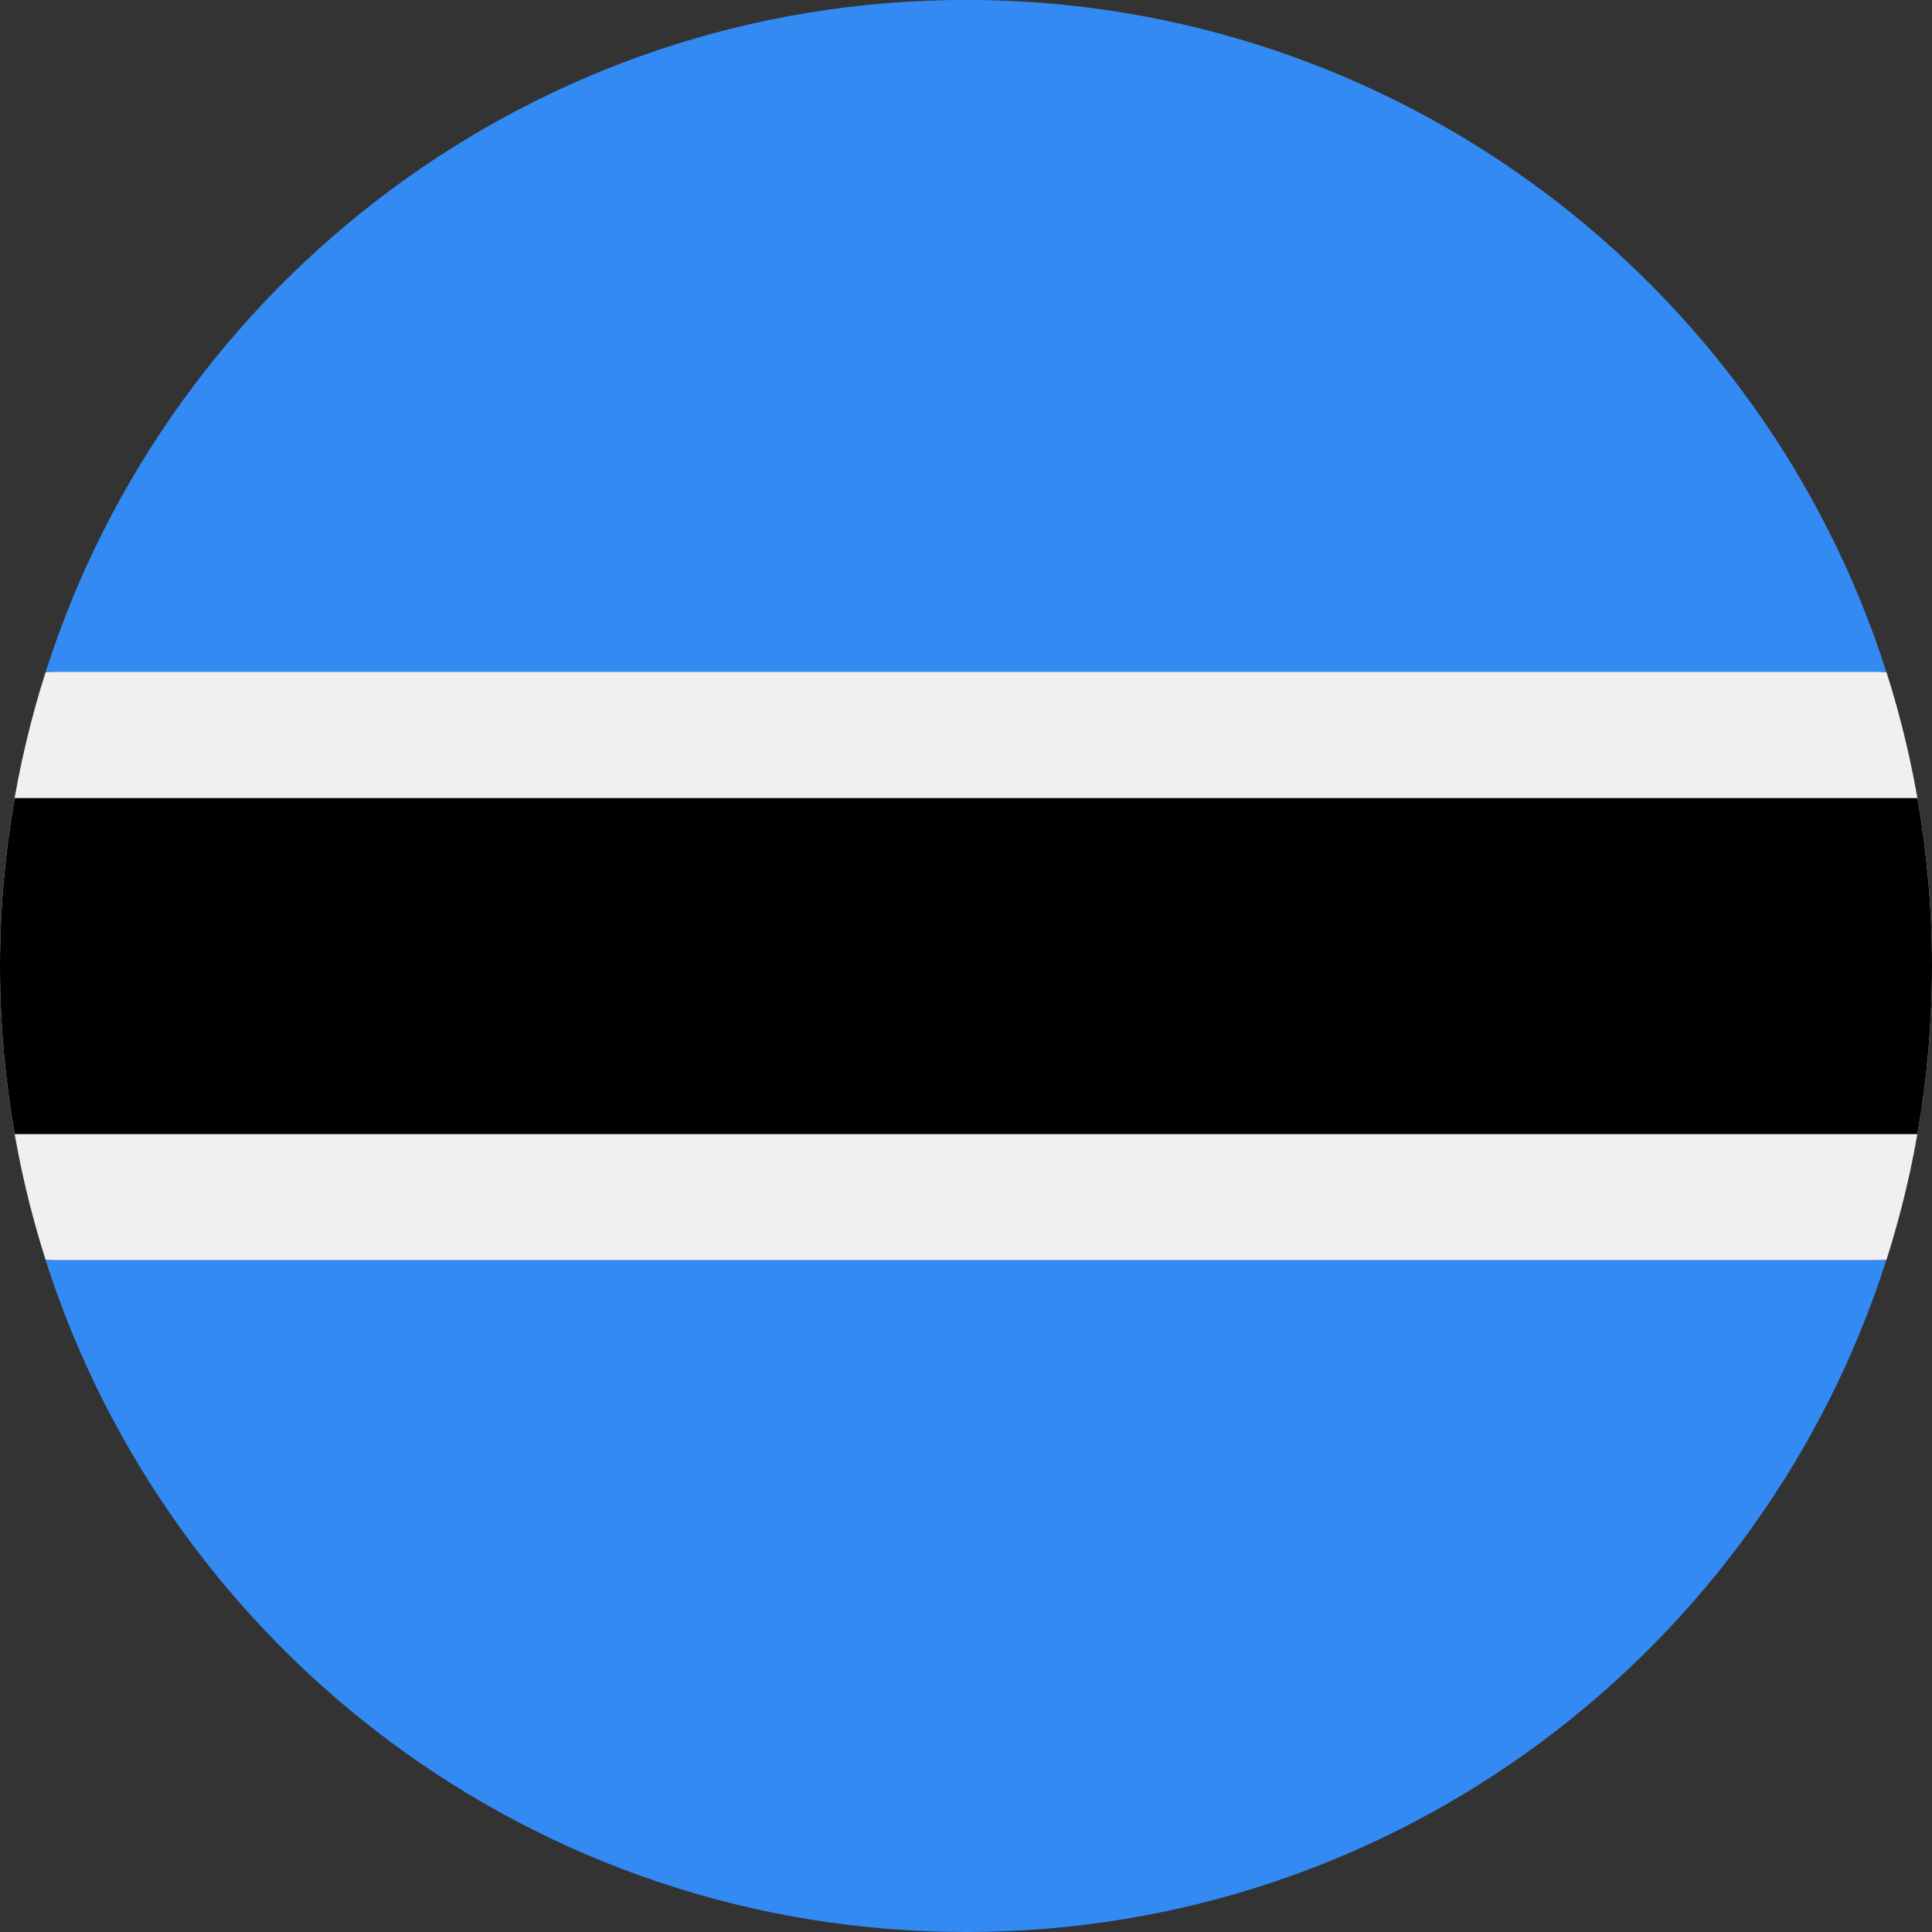
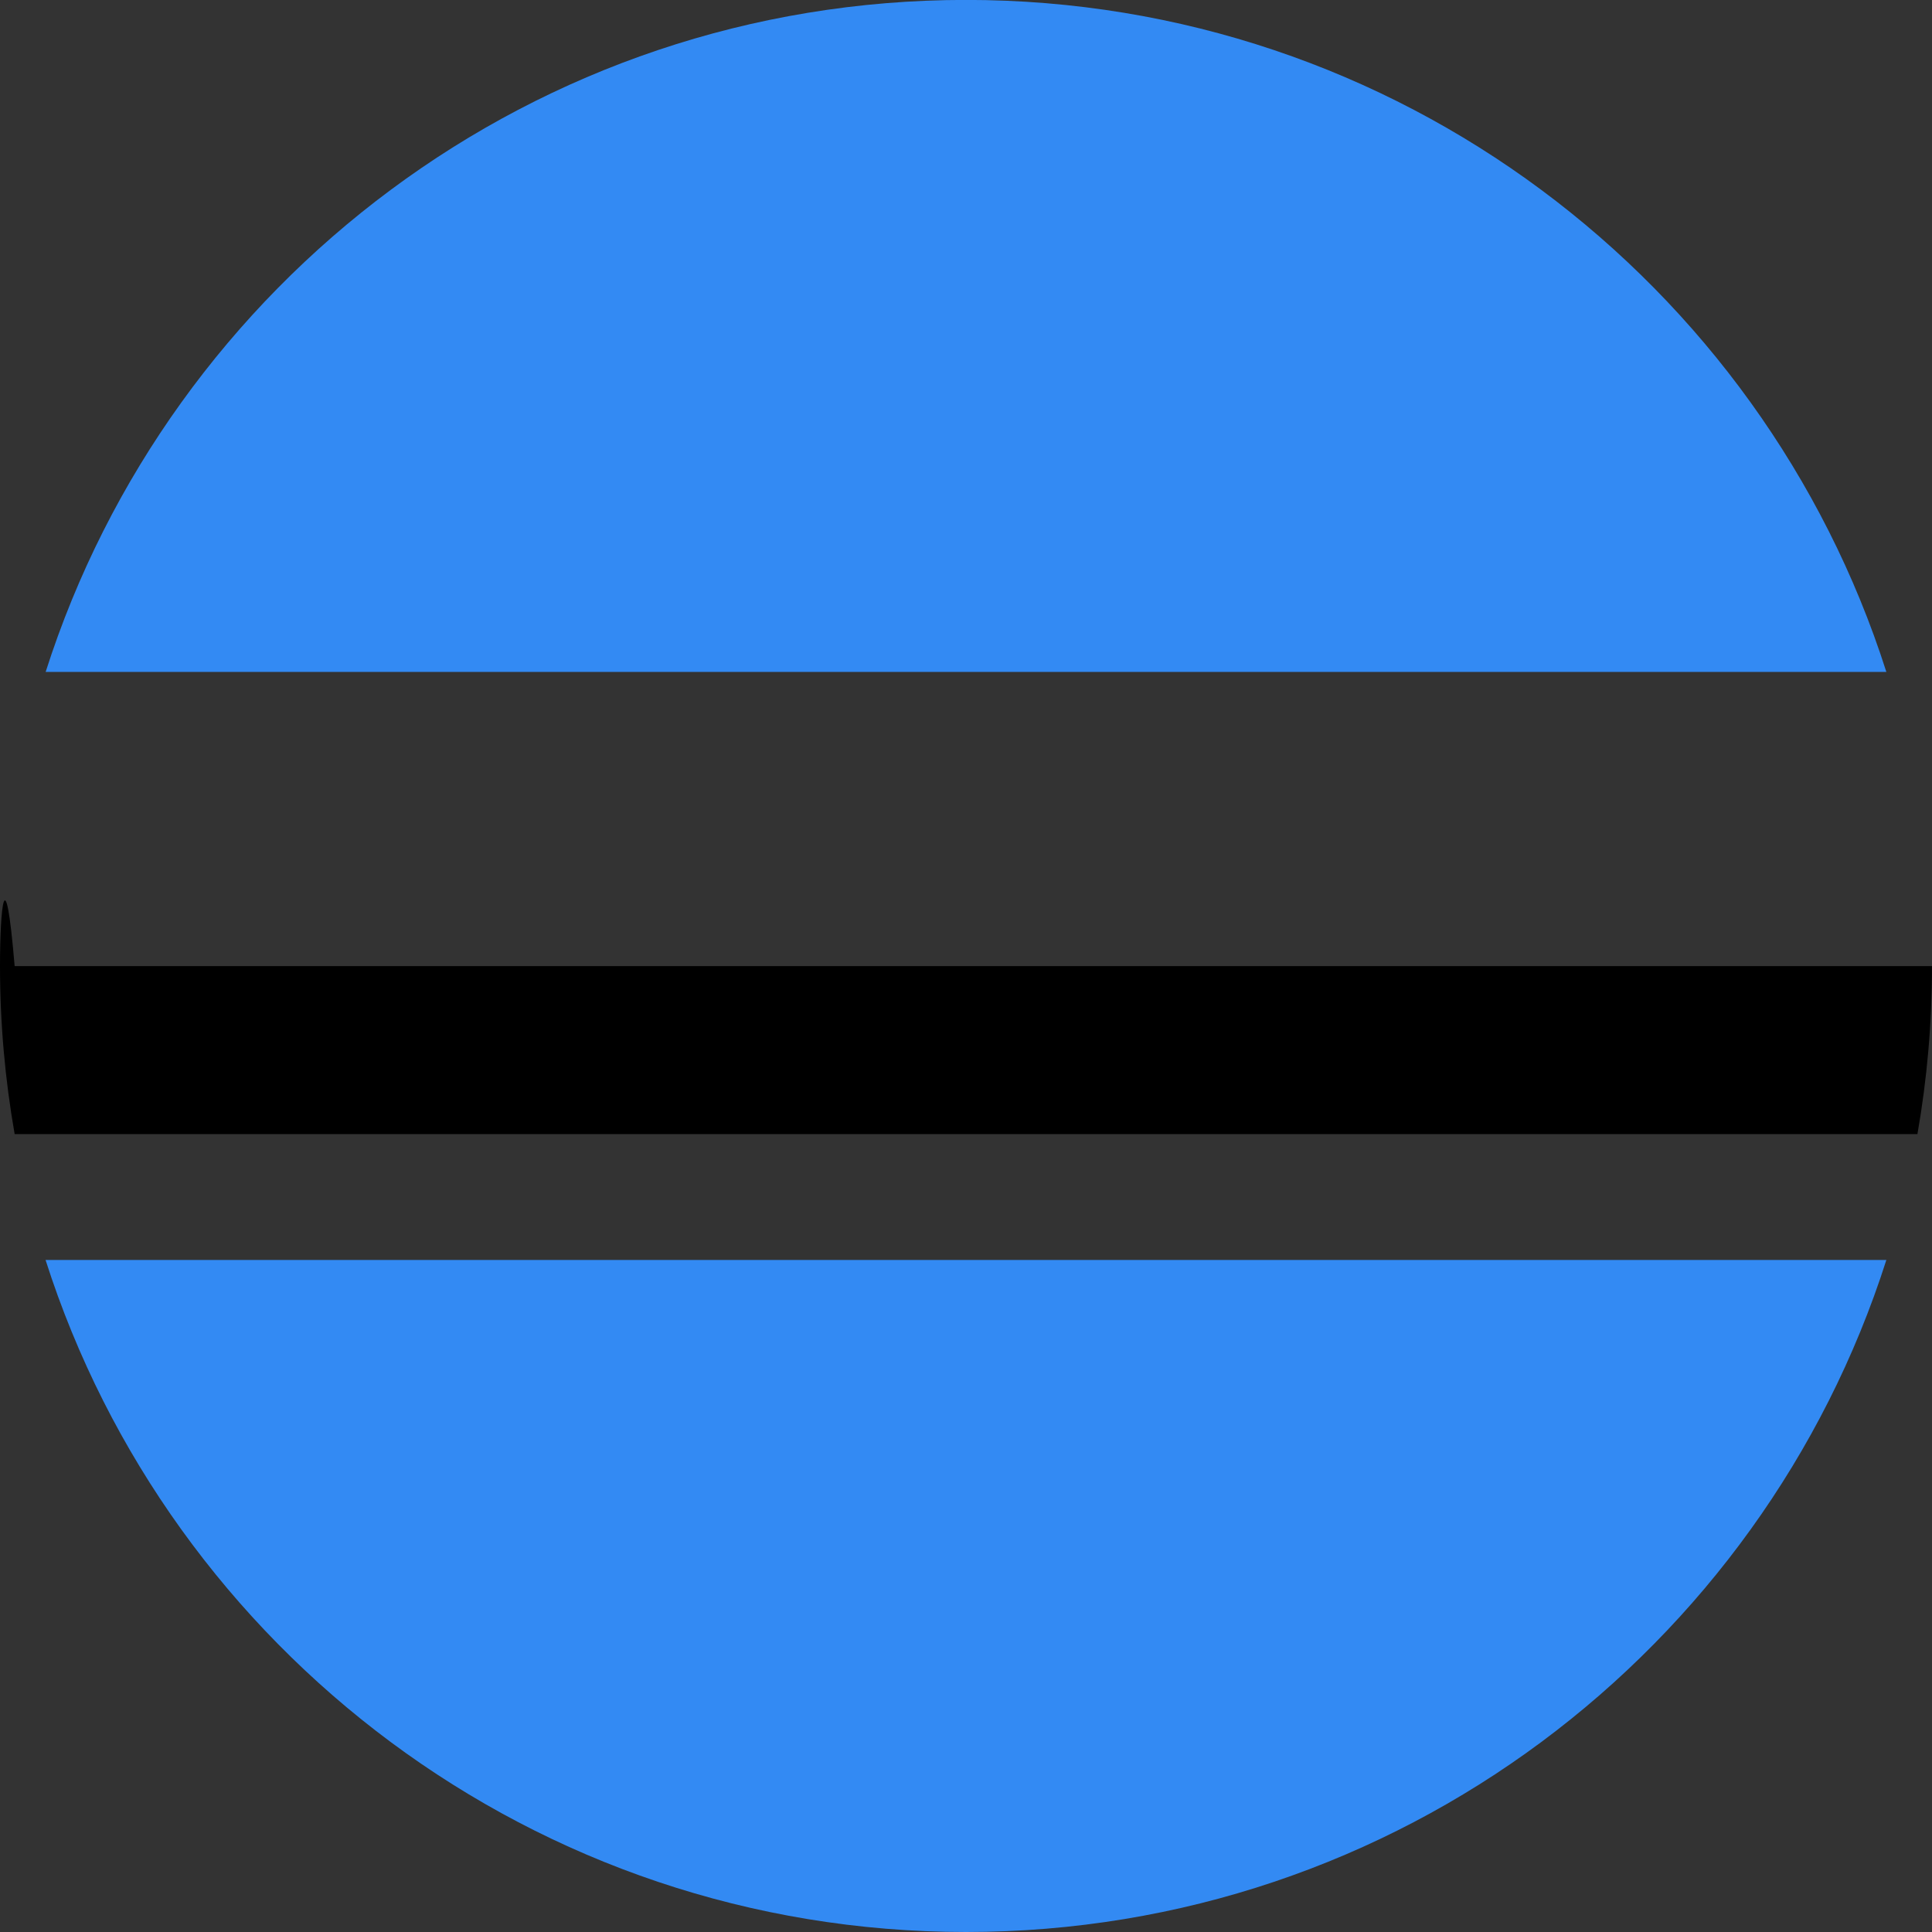
<svg xmlns="http://www.w3.org/2000/svg" width="24" height="24" viewBox="0 0 24 24" fill="none">
  <rect x="0" y="0" width="24" height="24" fill="#333333" stroke="none" />
  <g clip-path="url(#clip0_5098_9952)">
-     <path d="M0.567 8.348C0.2 9.499 0 10.726 0 12C0 13.274 0.2 14.5 0.567 15.652L12.001 16.174L23.434 15.652C23.801 14.5 24 13.273 24 12C24 10.726 23.801 9.499 23.434 8.348L12 7.826L0.567 8.348Z" fill="#F0F0F0" />
-     <path d="M24 12.001C24 11.289 23.938 10.591 23.819 9.914H0.182C0.063 10.591 0 11.289 0 12.001C0 12.712 0.063 13.41 0.182 14.088H23.819C23.938 13.41 24 12.712 24 12.001Z" fill="black" />
+     <path d="M24 12.001H0.182C0.063 10.591 0 11.289 0 12.001C0 12.712 0.063 13.41 0.182 14.088H23.819C23.938 13.41 24 12.712 24 12.001Z" fill="black" />
    <path d="M12 24C17.354 24 21.888 20.493 23.433 15.652H0.566C2.112 20.493 6.646 24 12 24Z" fill="#338AF3" />
    <path d="M12 -0.001C6.646 -0.001 2.112 3.506 0.567 8.347L23.433 8.347C21.888 3.506 17.354 -0.001 12 -0.001Z" fill="#338AF3" />
  </g>
  <defs>
    <clipPath id="clip0_5098_9952">
      <rect width="24" height="24" fill="white" />
    </clipPath>
  </defs>
</svg>